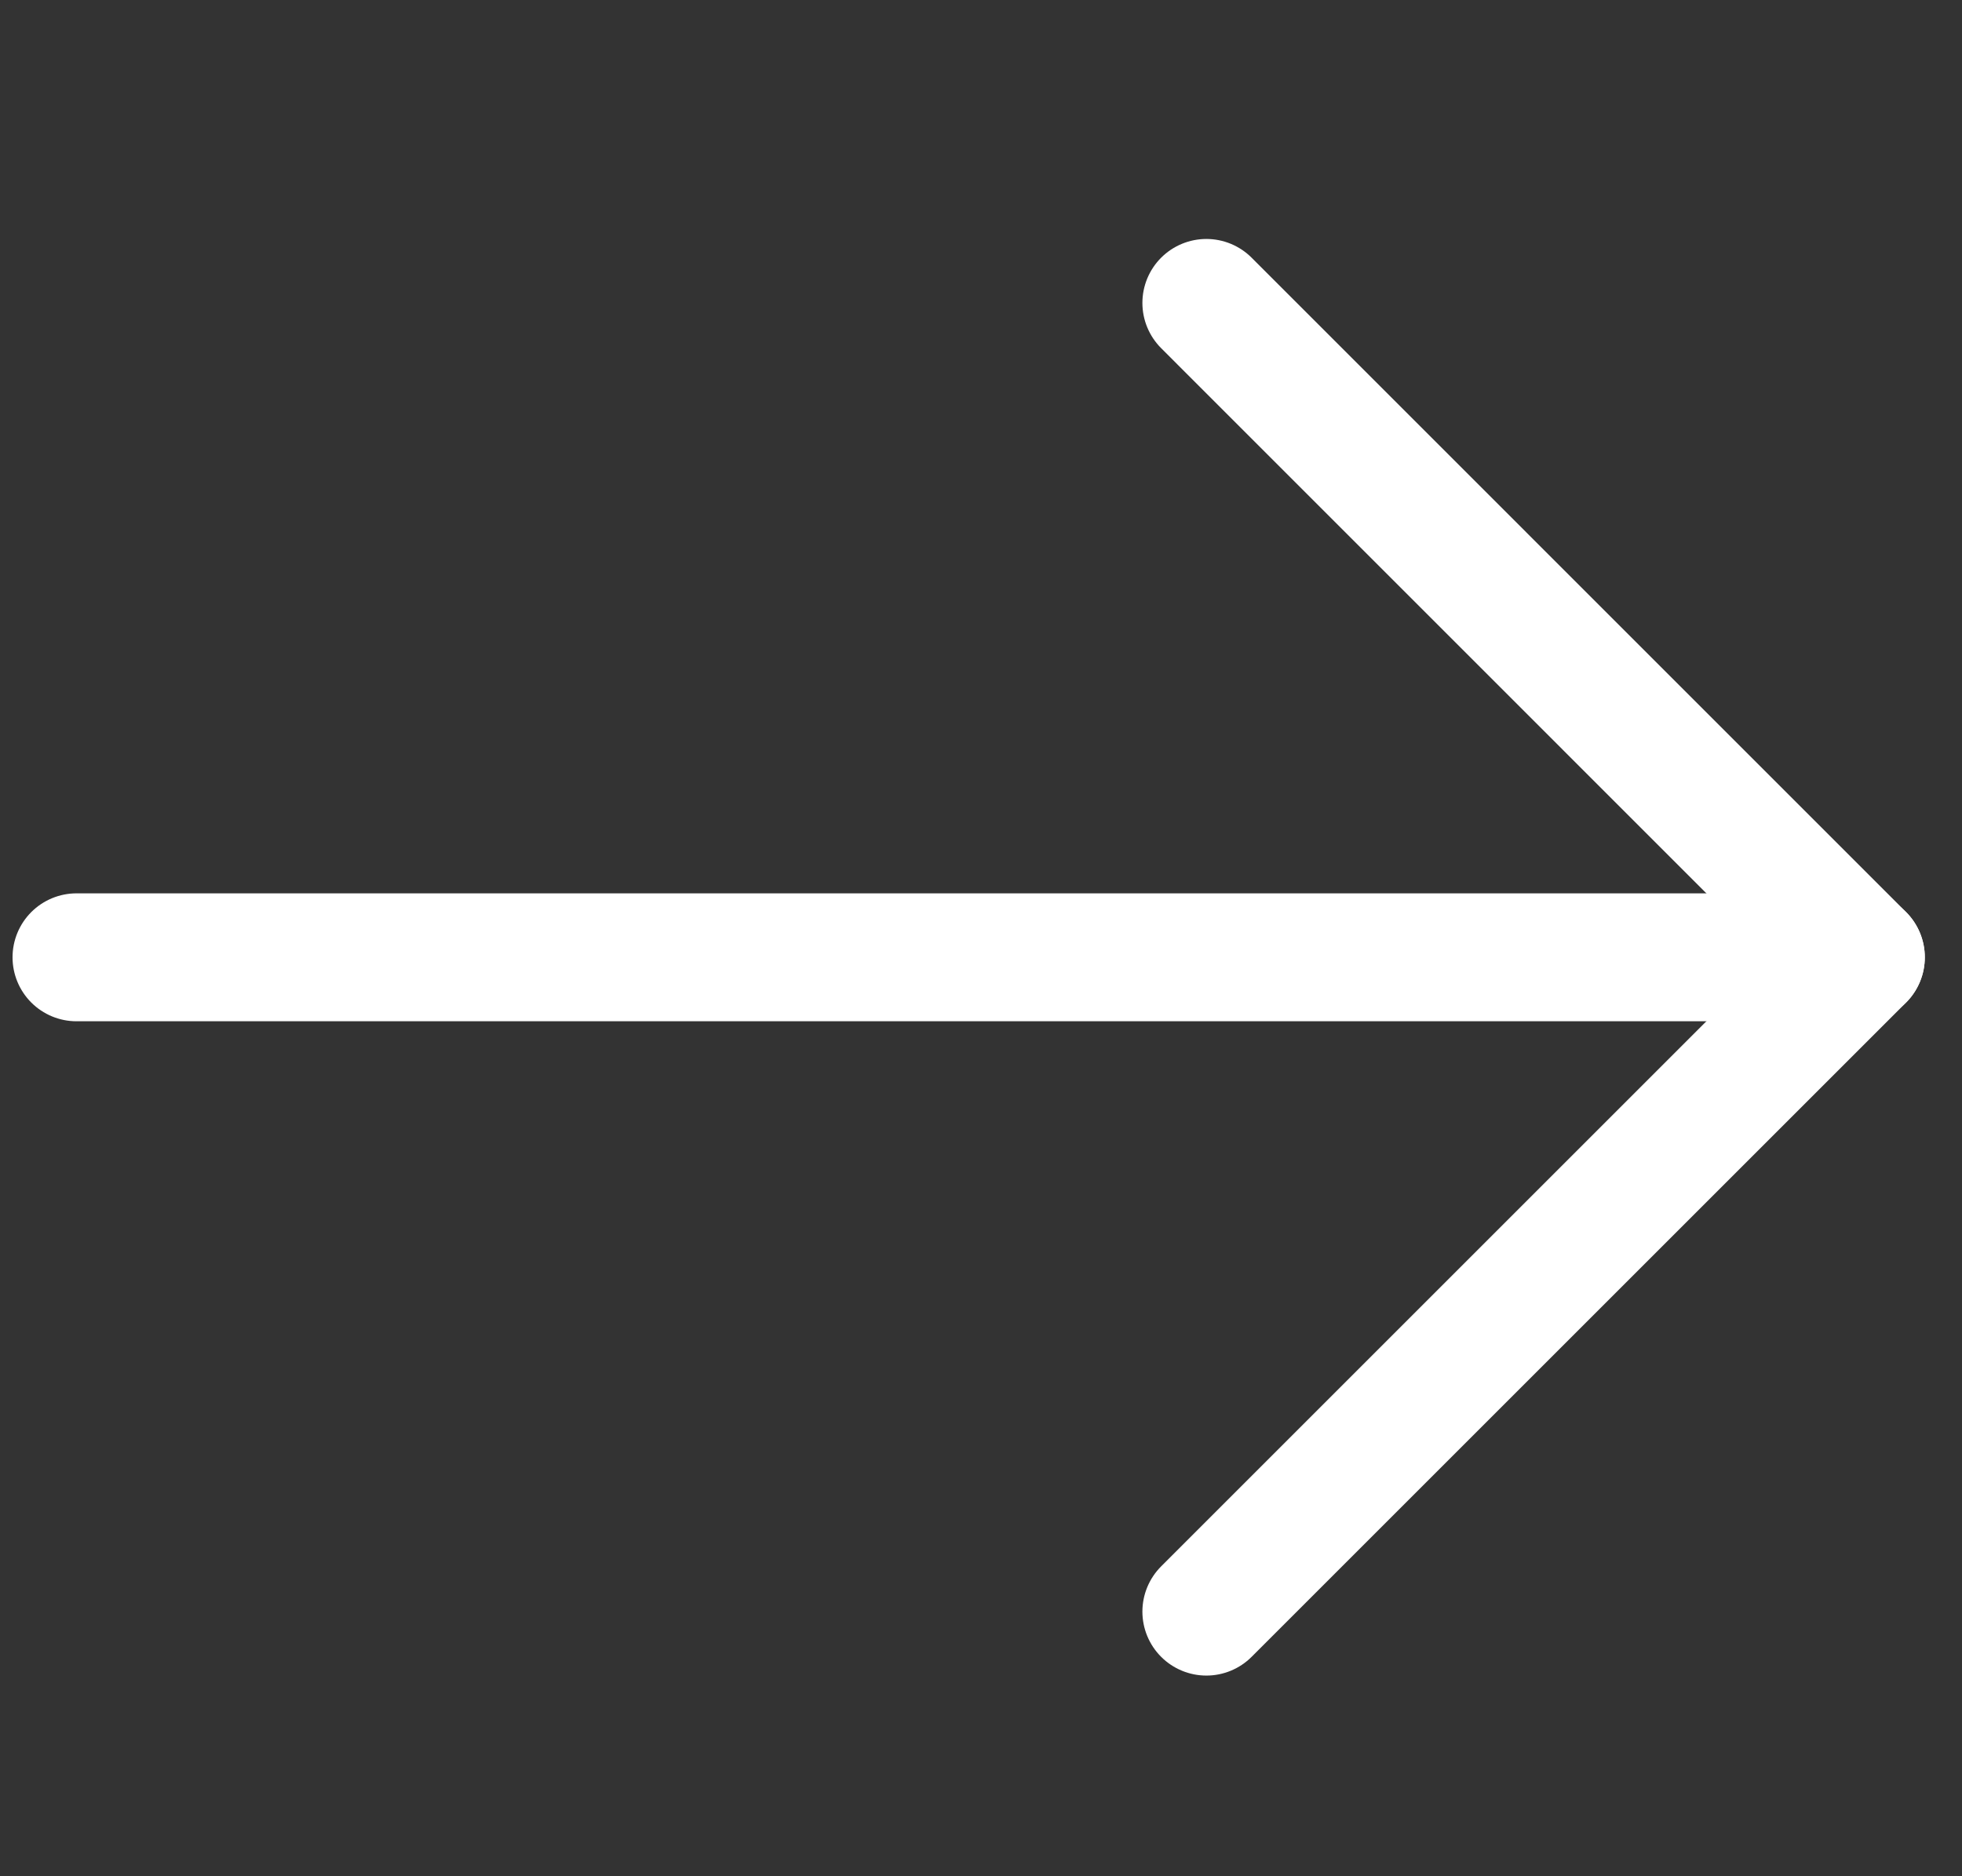
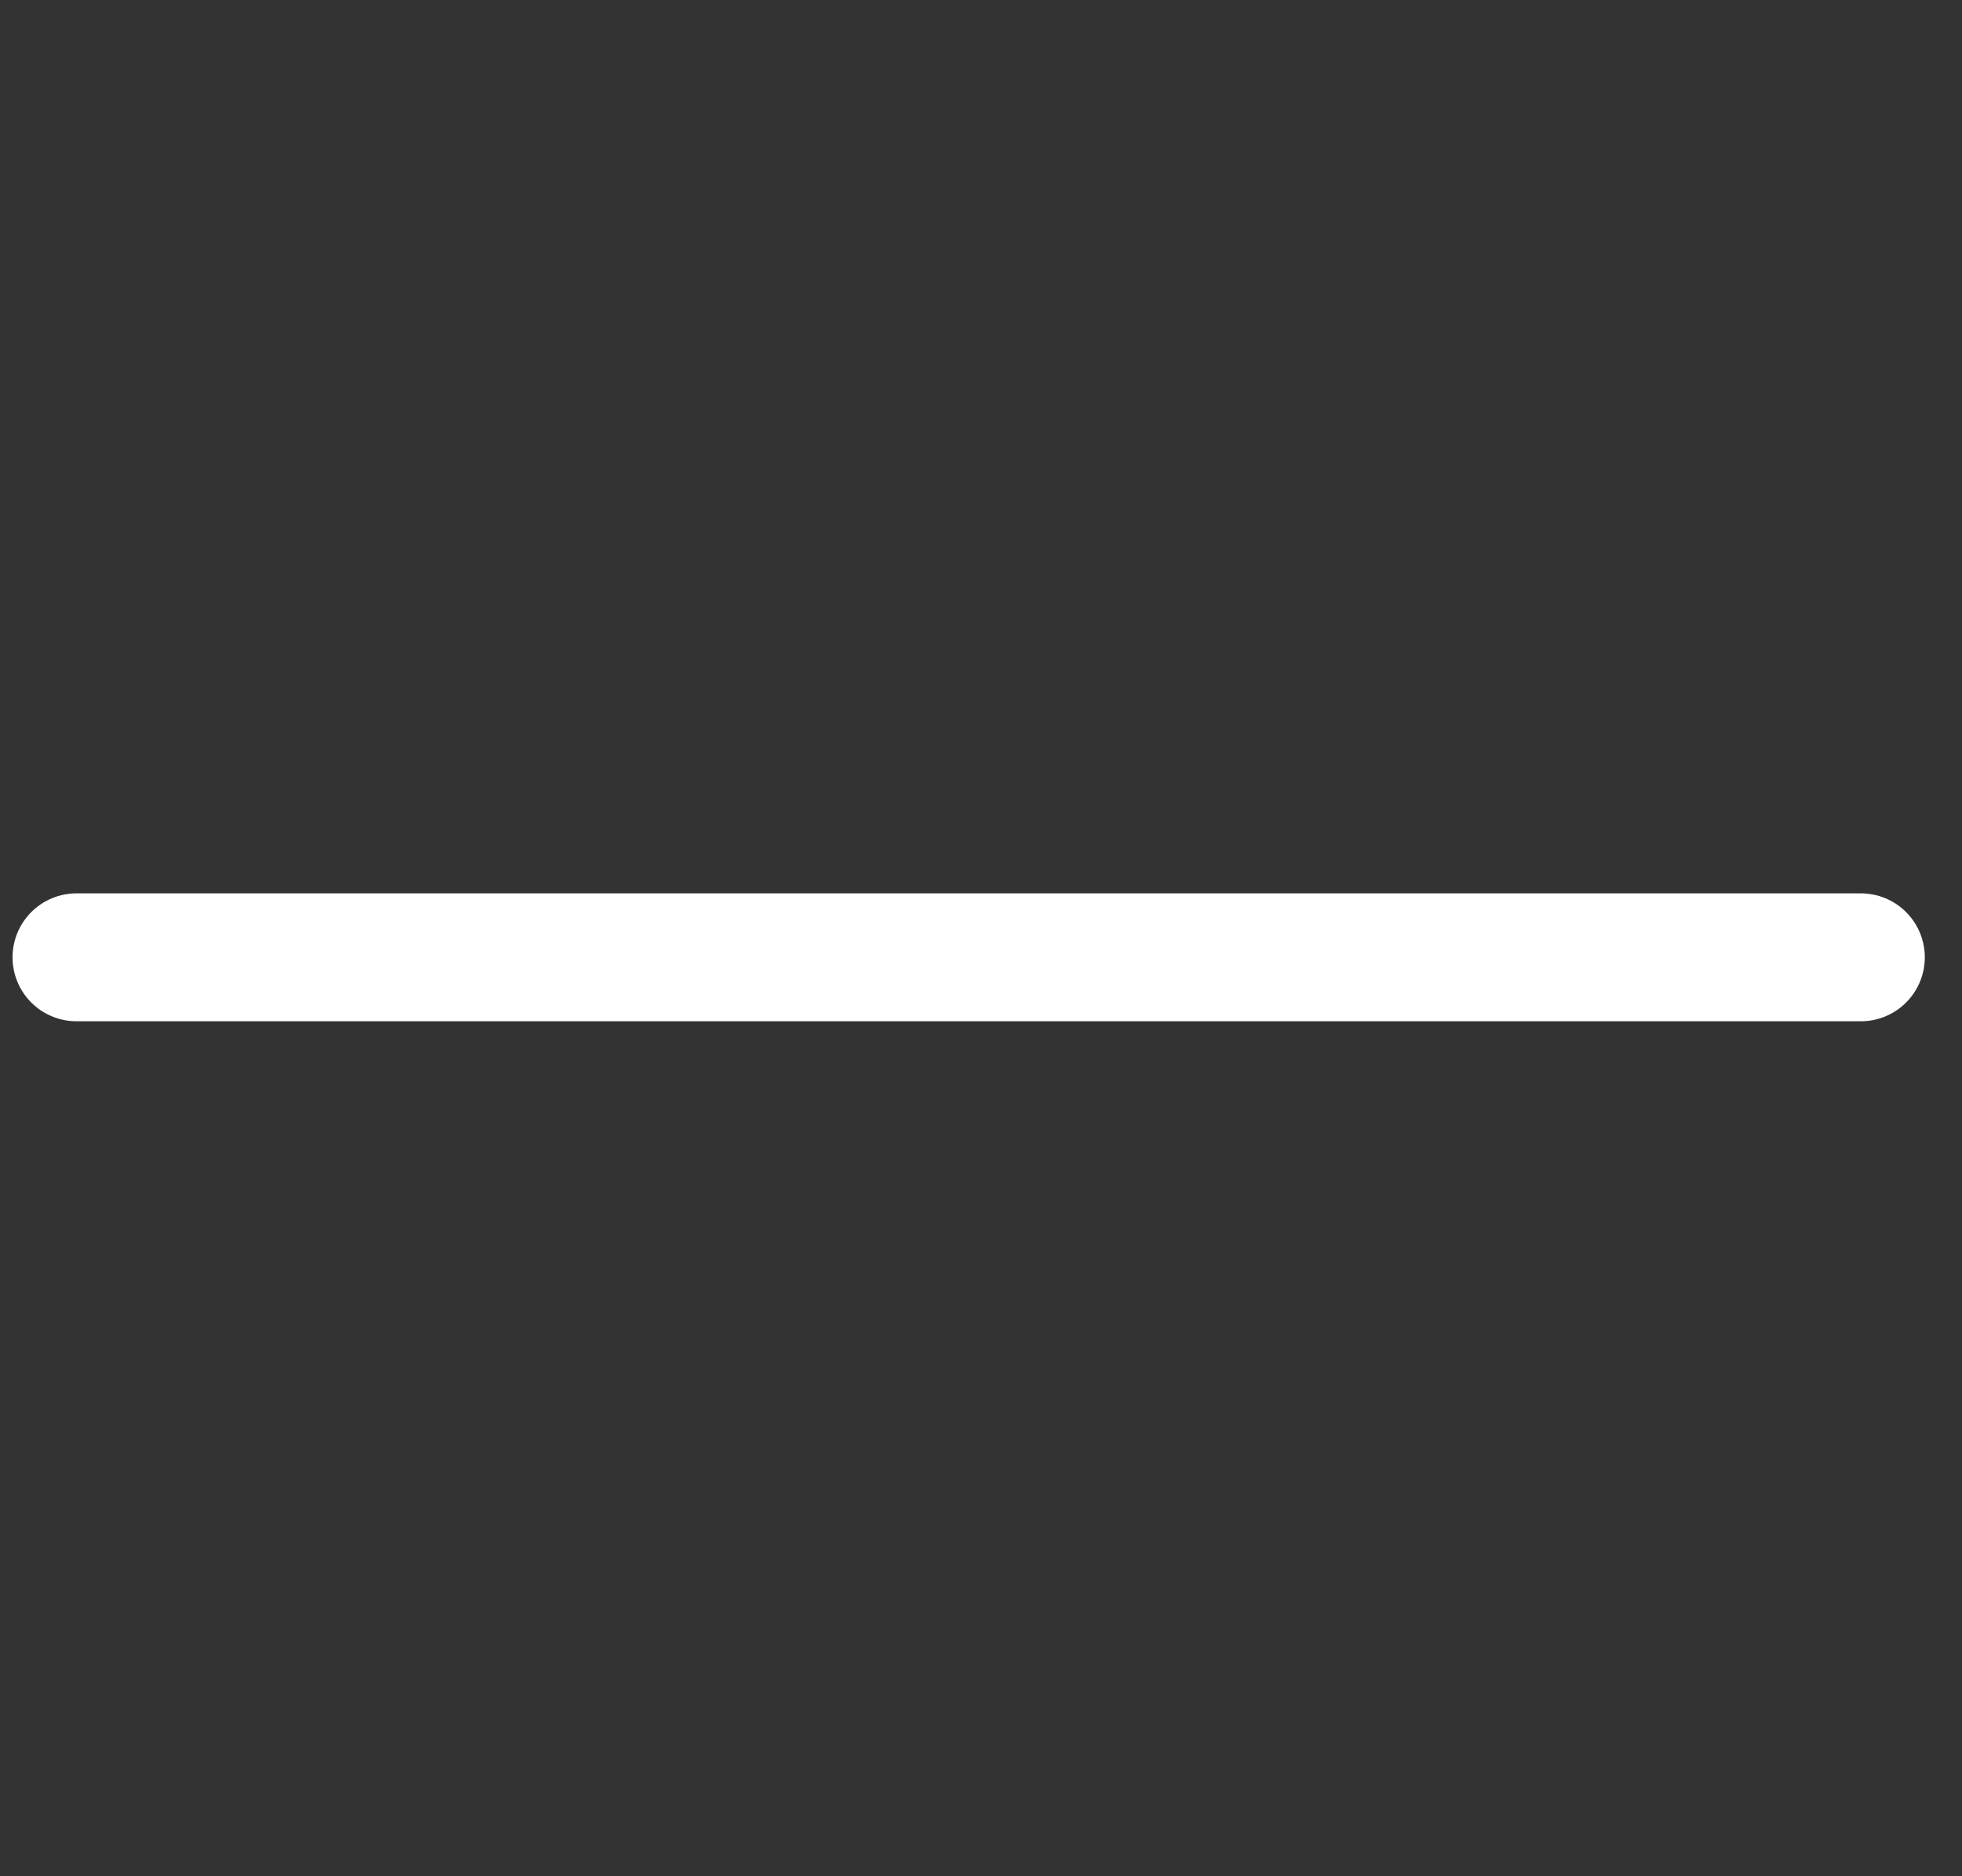
<svg xmlns="http://www.w3.org/2000/svg" width="23" height="22" viewBox="0 0 23 22" fill="none">
  <rect x="0" y="0" width="23" height="22" fill="#333333" stroke="none" />
  <path d="M21.814 11.225H0.897" stroke="white" stroke-width="1.5" stroke-miterlimit="10" stroke-linecap="round" stroke-linejoin="round" />
-   <path d="M14.142 18.897L21.814 11.225L14.142 3.552" stroke="white" stroke-width="1.5" stroke-miterlimit="10" stroke-linecap="round" stroke-linejoin="round" />
</svg>